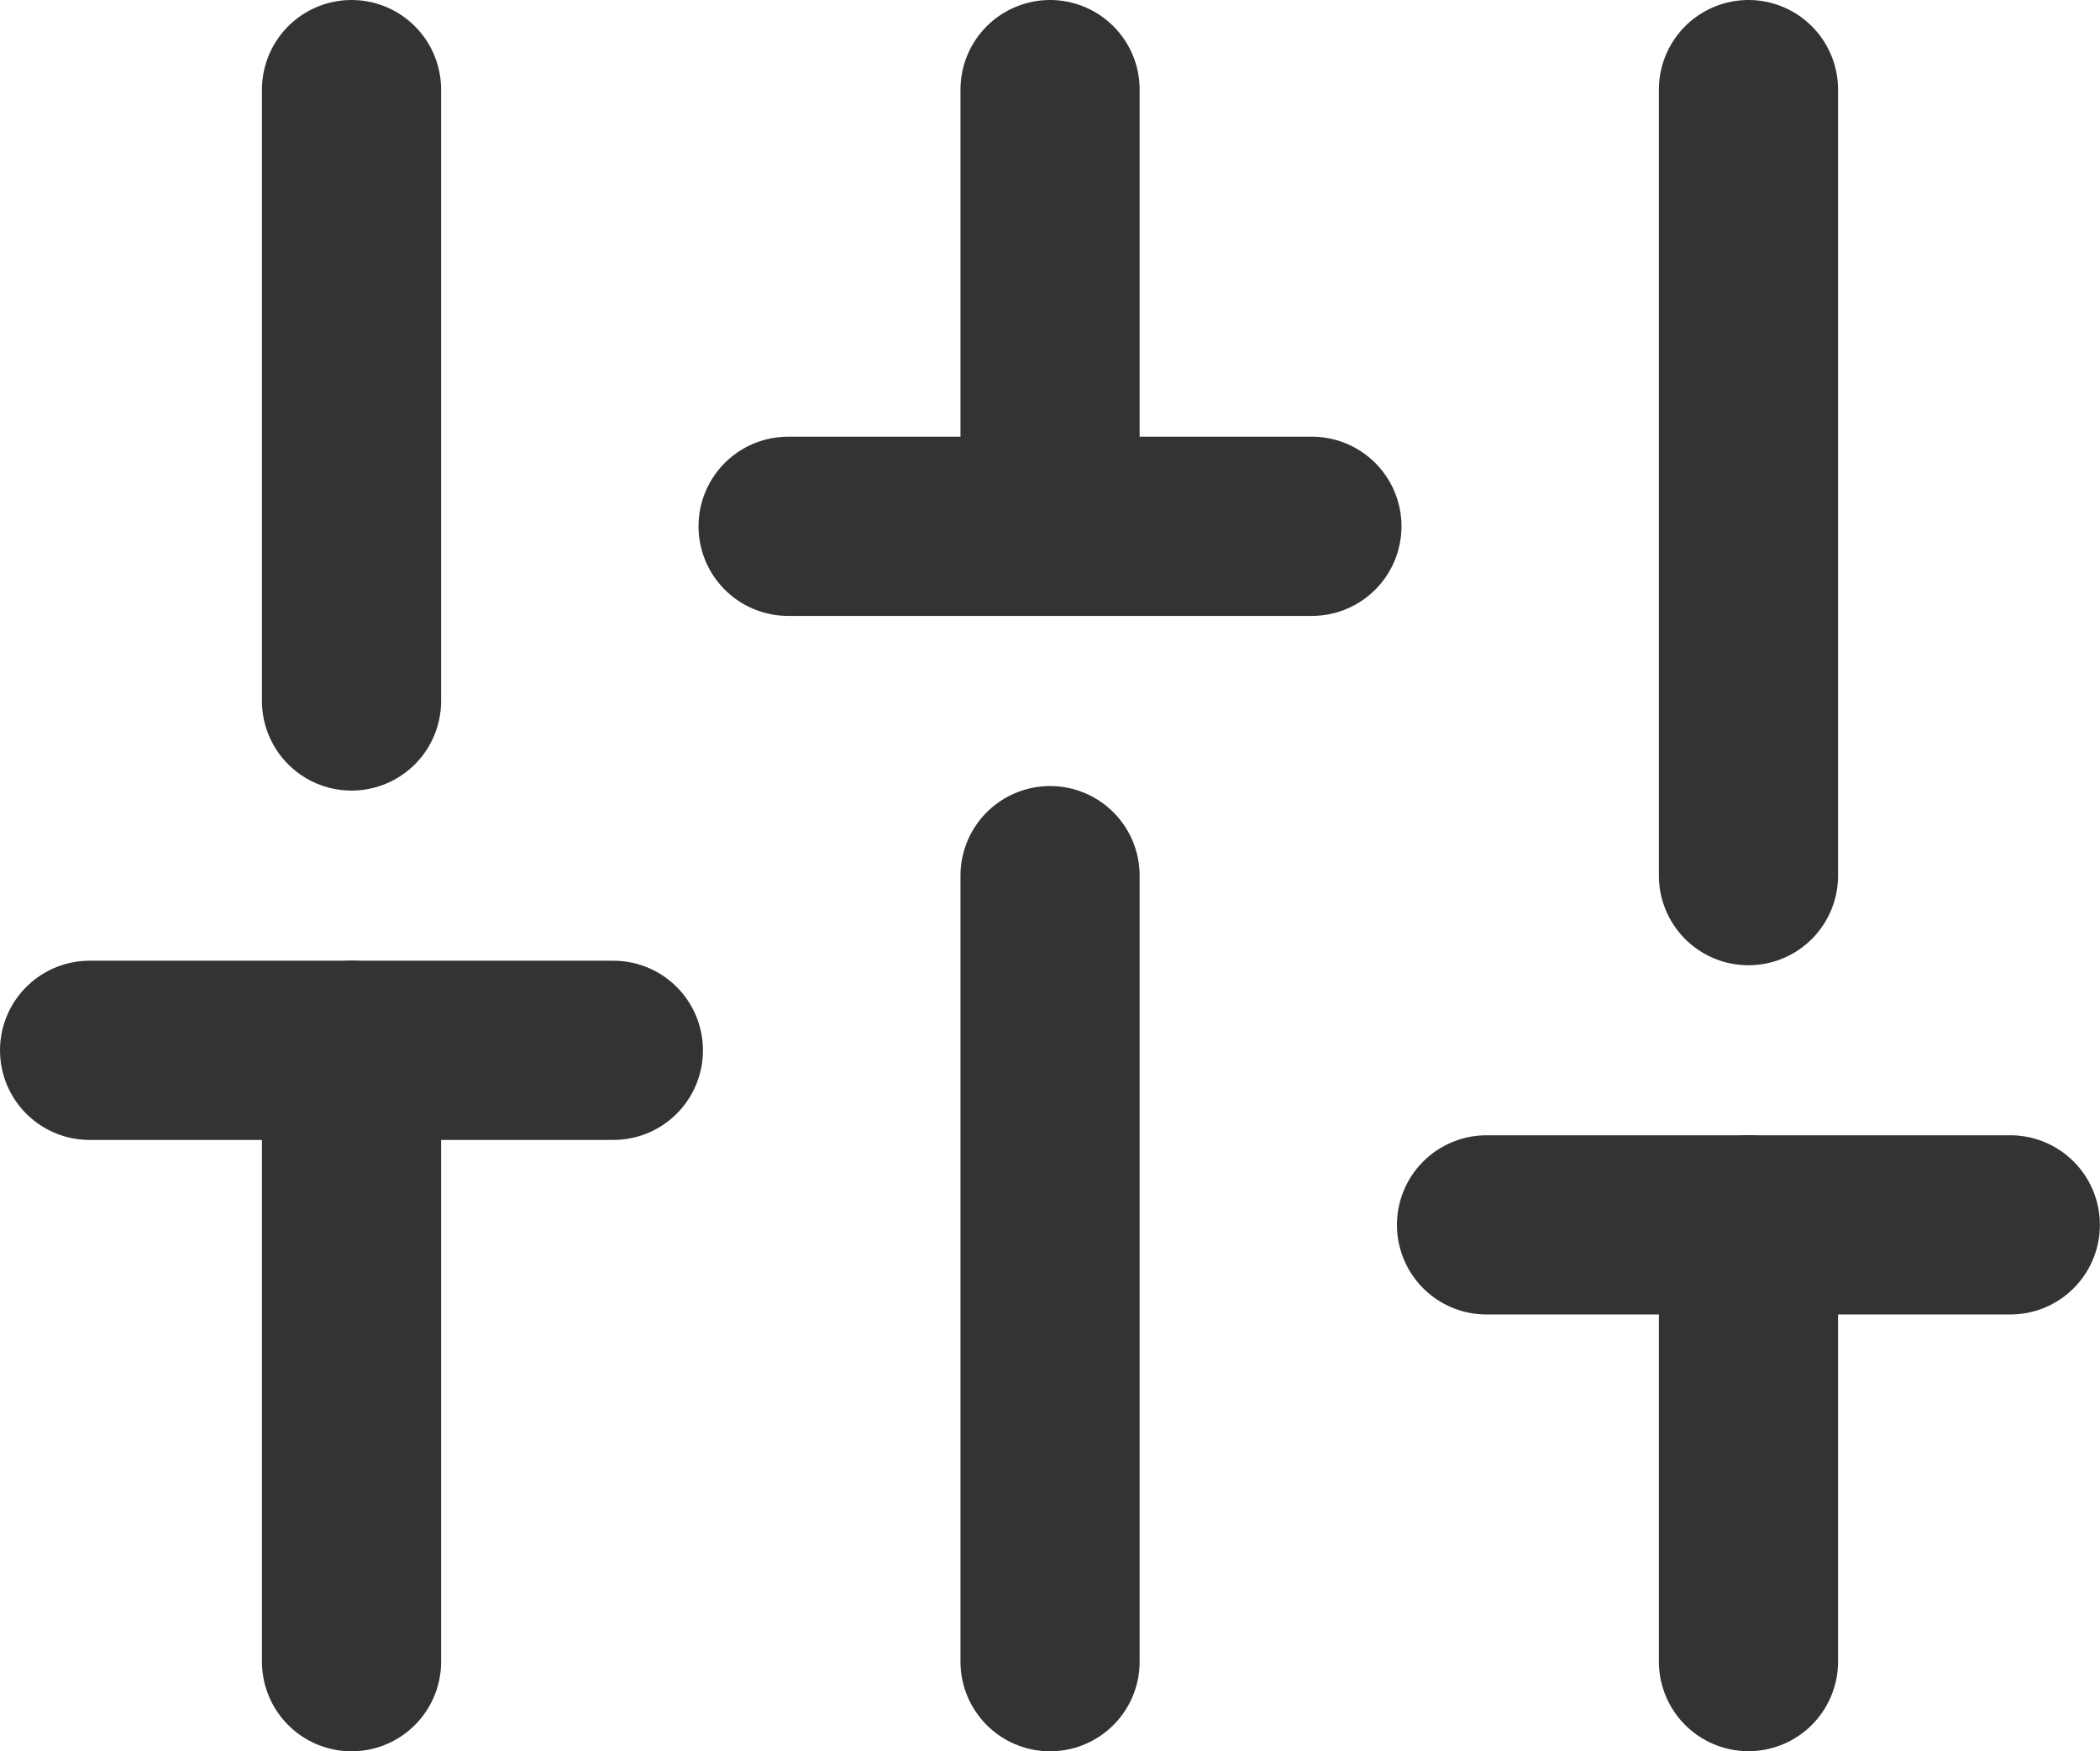
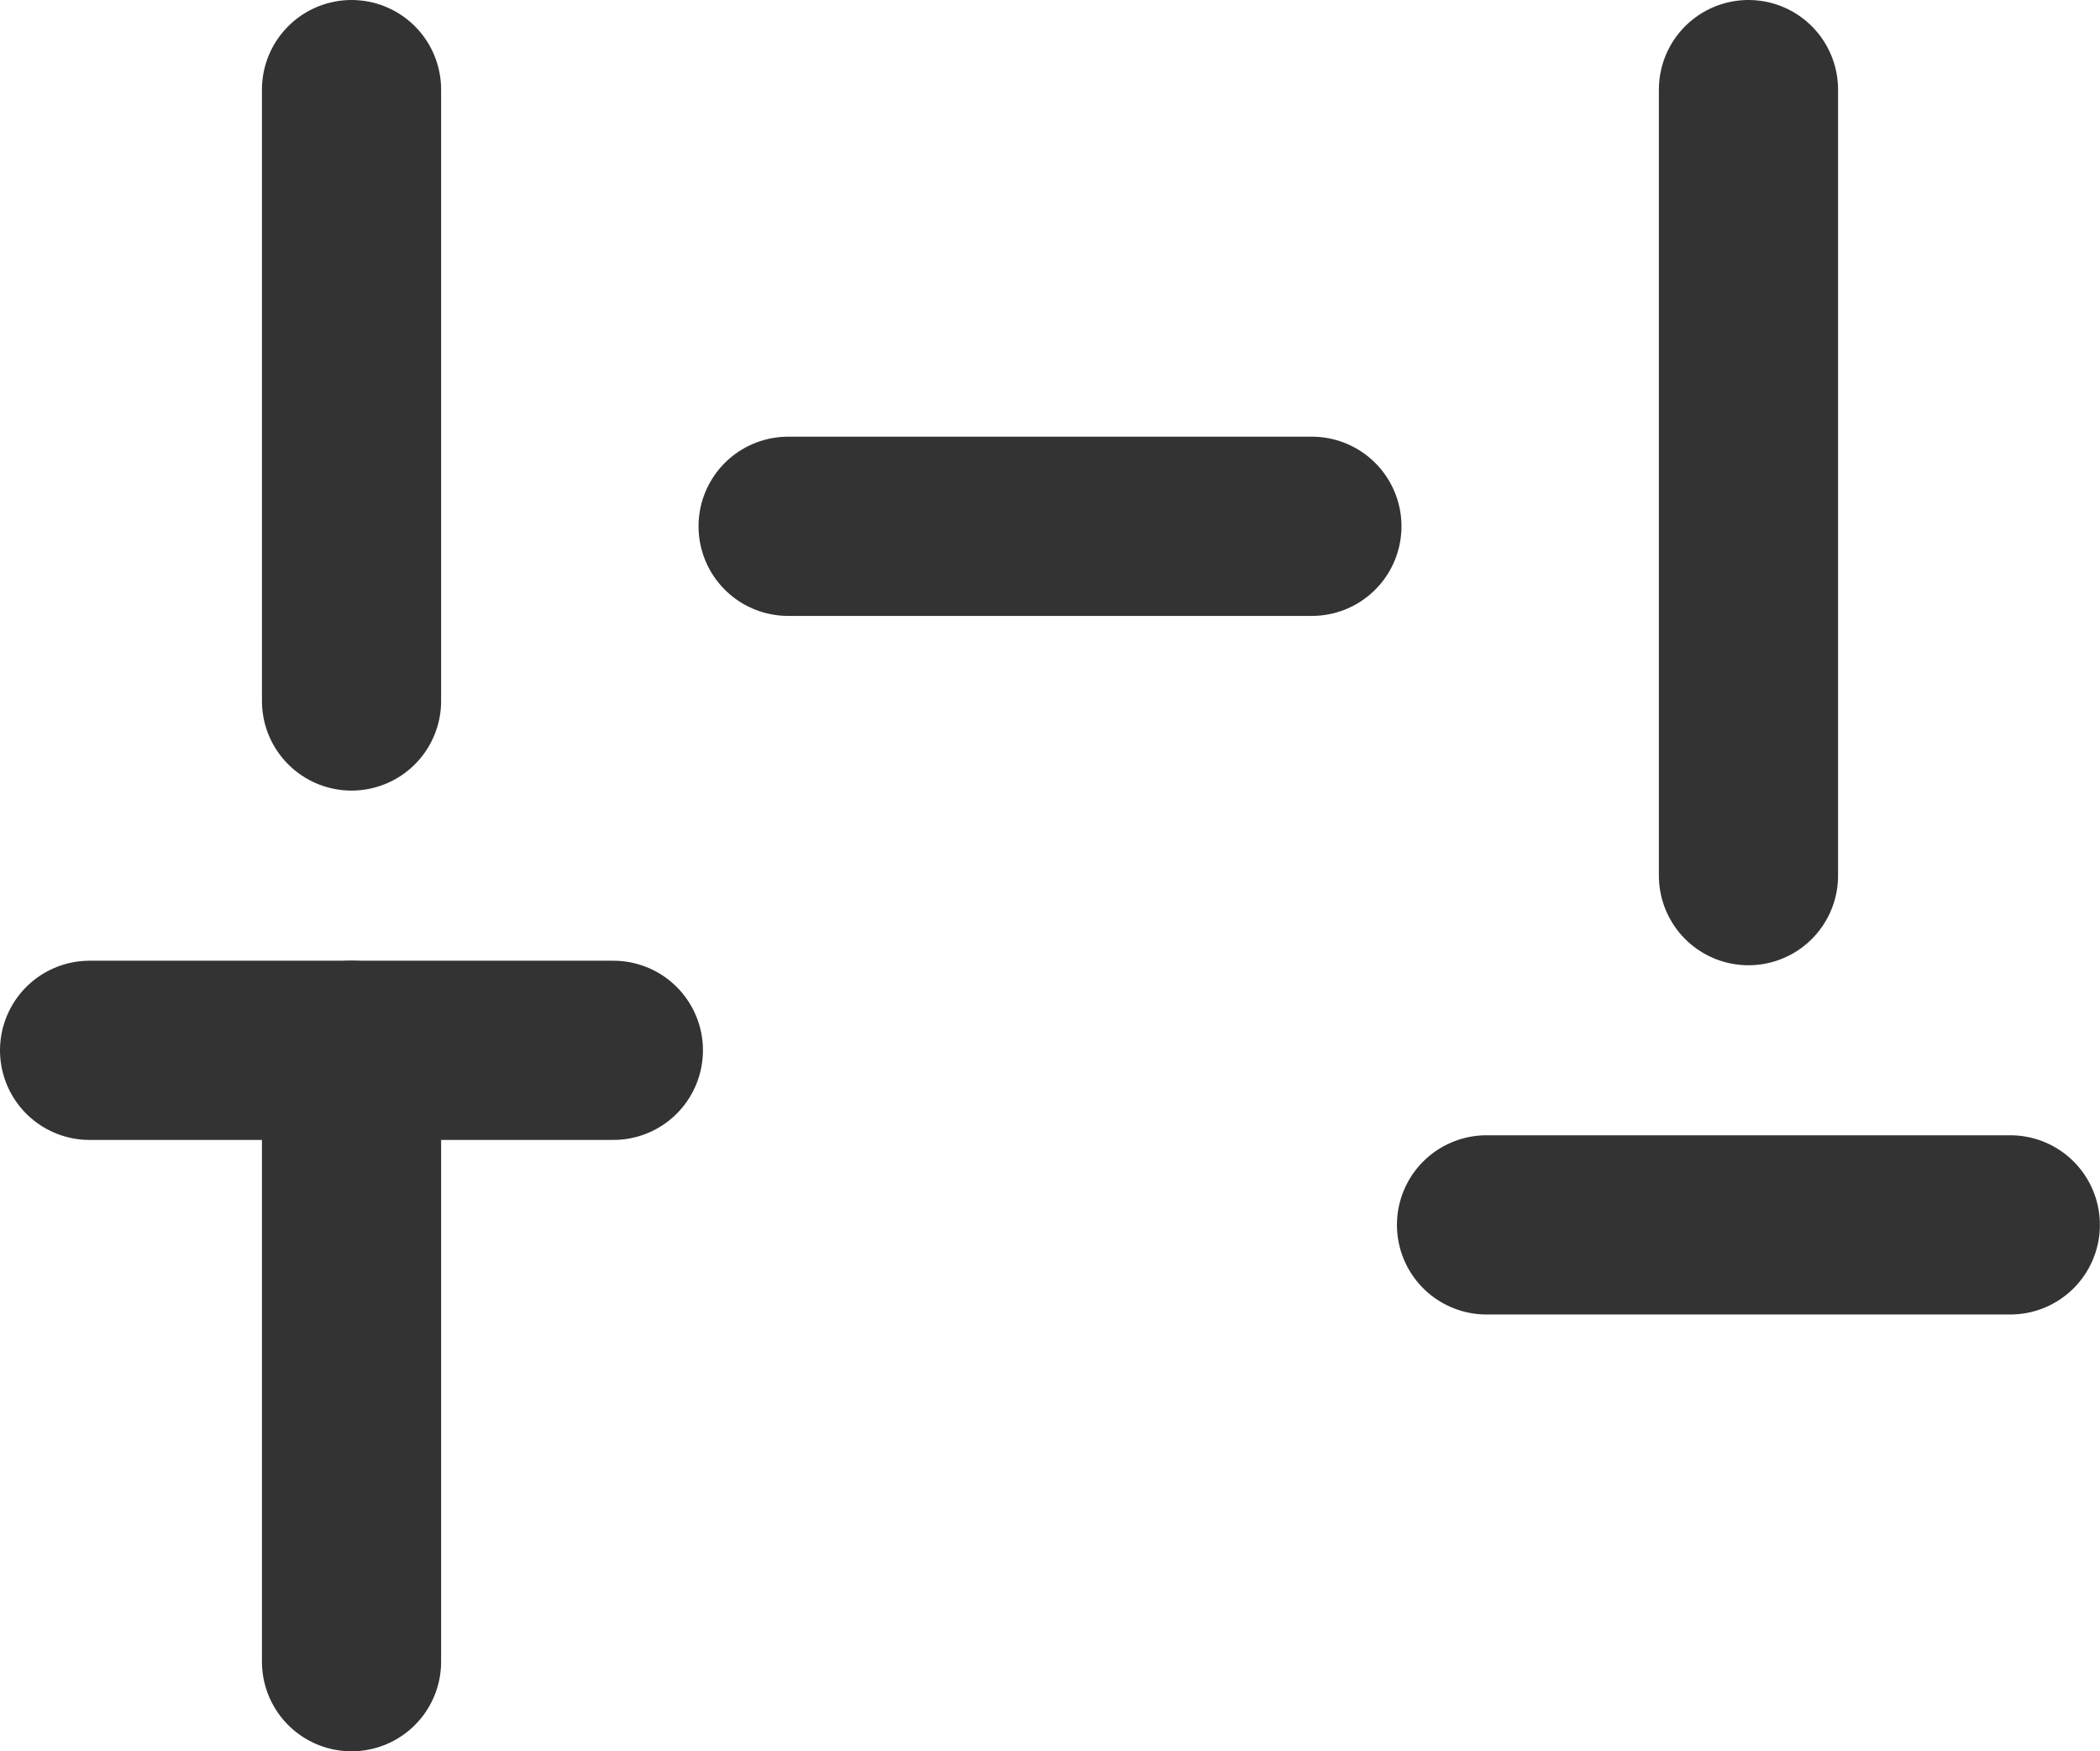
<svg xmlns="http://www.w3.org/2000/svg" width="17.581" height="14.657" viewBox="0 0 17.581 14.657">
  <g id="sliders_1_" transform="translate(0.75 0.75)">
    <path id="Shape_622_" d="M1421,26.817V21.7" transform="translate(-1418.807 -13.659)" fill="none" stroke="#333" stroke-linecap="round" stroke-linejoin="round" stroke-width="1.5" />
    <path id="Shape_621_" d="M1421,15.817V10.7" transform="translate(-1418.807 -10.7)" fill="none" stroke="#333" stroke-linecap="round" stroke-linejoin="round" stroke-width="1.5" />
-     <path id="Shape_620_" d="M1429,26.279V19.7" transform="translate(-1420.959 -13.121)" fill="none" stroke="#333" stroke-linecap="round" stroke-linejoin="round" stroke-width="1.5" />
-     <path id="Shape_619_" d="M1429,14.355V10.7" transform="translate(-1420.959 -10.7)" fill="none" stroke="#333" stroke-linecap="round" stroke-linejoin="round" stroke-width="1.5" />
-     <path id="Shape_618_" d="M1437,27.355V23.7" transform="translate(-1423.112 -14.198)" fill="none" stroke="#333" stroke-linecap="round" stroke-linejoin="round" stroke-width="1.5" />
    <path id="Shape_617_" d="M1437,17.279V10.7" transform="translate(-1423.112 -10.7)" fill="none" stroke="#333" stroke-linecap="round" stroke-linejoin="round" stroke-width="1.5" />
    <path id="Shape_616_" d="M1418,21.7h4.385" transform="translate(-1418 -13.659)" fill="none" stroke="#333" stroke-linecap="round" stroke-linejoin="round" stroke-width="1.5" />
    <path id="Shape_615_" d="M1426,15.7h4.385" transform="translate(-1420.152 -12.045)" fill="none" stroke="#333" stroke-linecap="round" stroke-linejoin="round" stroke-width="1.5" />
    <path id="Shape_614_" d="M1434,23.7h4.385" transform="translate(-1422.305 -14.198)" fill="none" stroke="#333" stroke-linecap="round" stroke-linejoin="round" stroke-width="1.5" />
  </g>
</svg>